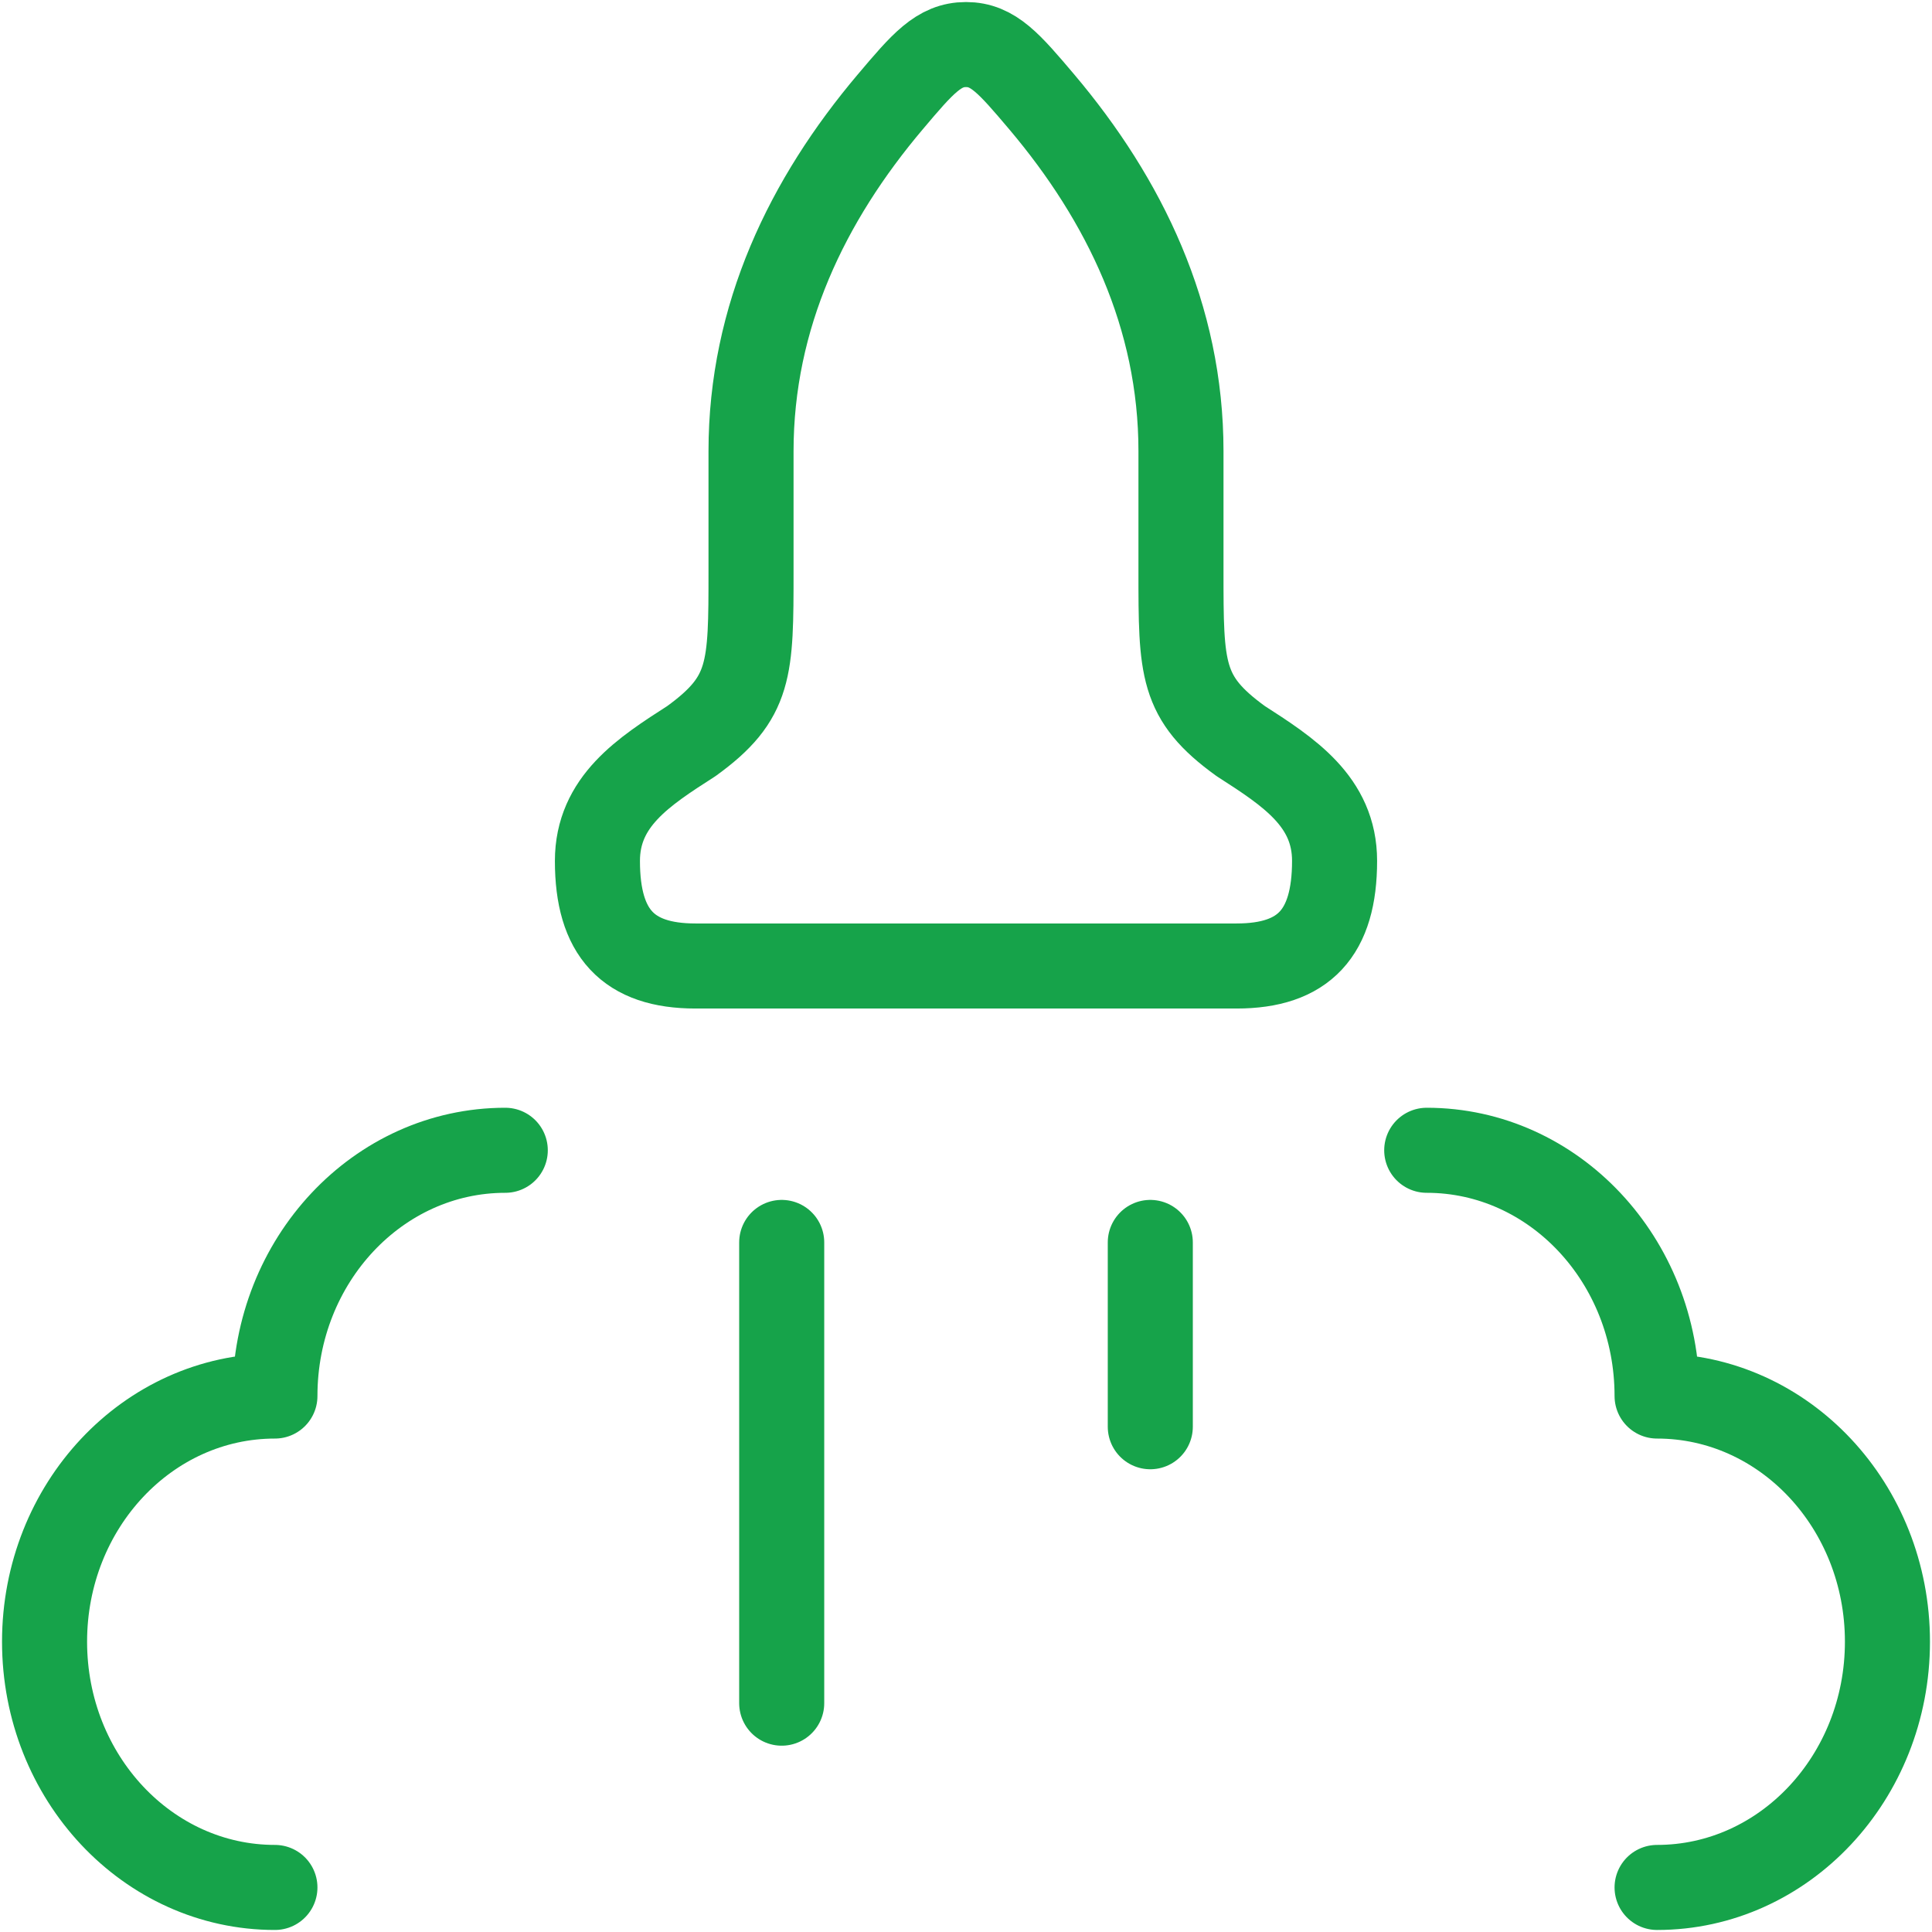
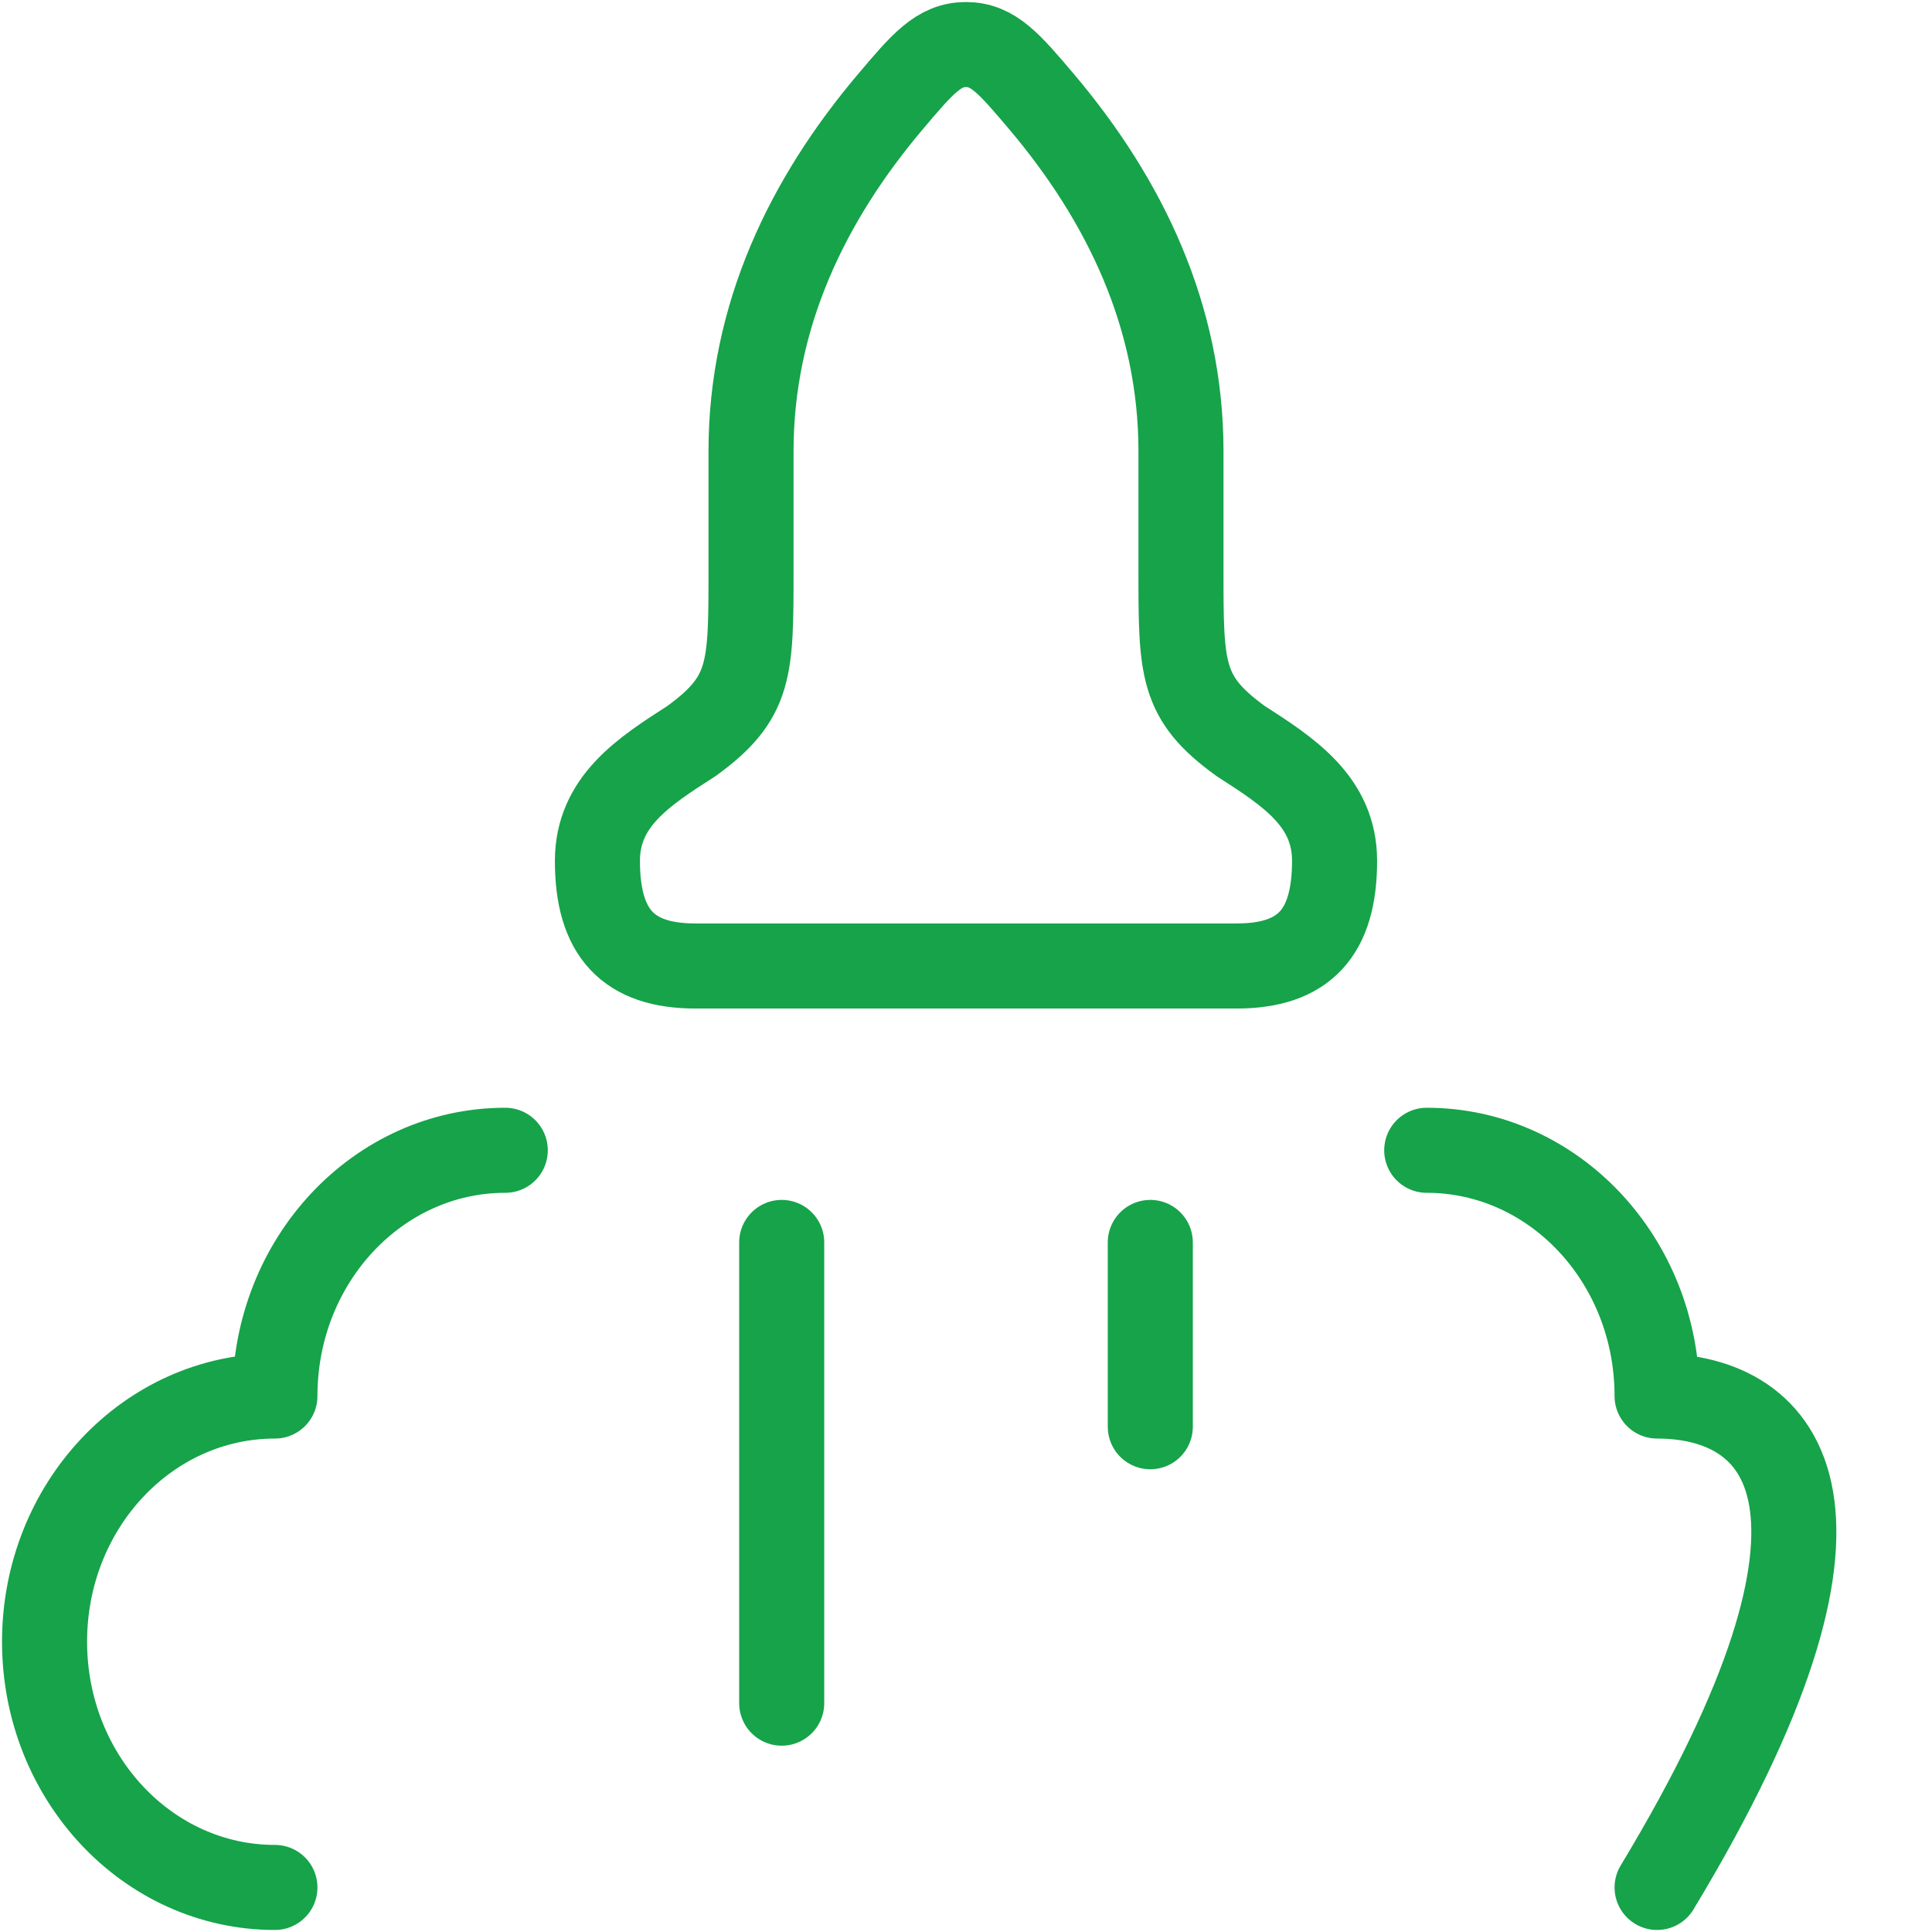
<svg xmlns="http://www.w3.org/2000/svg" width="159" height="159" viewBox="0 0 159 159" fill="none">
-   <path d="M136.375 155.333C146.84 155.333 155.333 146.279 155.333 135.108C155.333 123.938 146.84 114.891 136.375 114.891C136.375 103.721 127.882 94.666 117.417 94.666M22.625 155.333C12.16 155.333 3.667 146.279 3.667 135.108C3.667 123.938 12.16 114.891 22.625 114.891C22.625 103.721 31.118 94.666 41.583 94.666M64.333 102.25V140.167M94.667 102.25V117.417M61.808 46.998V37.139C61.808 26.022 66.442 16.452 73.274 8.376C75.928 5.236 77.263 3.667 79.5 3.667C81.737 3.667 83.064 5.236 85.726 8.376C92.551 16.452 97.192 26.022 97.192 37.132V46.998C97.192 55.127 97.192 57.432 102.106 60.989C106.034 63.514 109.833 65.956 109.833 70.847C109.833 76.793 107.308 79.5 101.765 79.5H57.235C51.7 79.5 49.167 76.793 49.167 70.855C49.167 65.956 52.966 63.514 56.902 60.989C61.808 57.432 61.808 55.127 61.808 46.998Z" stroke="#16A34A" stroke-width="7" stroke-linecap="round" stroke-linejoin="round" />
+   <path d="M136.375 155.333C155.333 123.938 146.84 114.891 136.375 114.891C136.375 103.721 127.882 94.666 117.417 94.666M22.625 155.333C12.16 155.333 3.667 146.279 3.667 135.108C3.667 123.938 12.16 114.891 22.625 114.891C22.625 103.721 31.118 94.666 41.583 94.666M64.333 102.25V140.167M94.667 102.25V117.417M61.808 46.998V37.139C61.808 26.022 66.442 16.452 73.274 8.376C75.928 5.236 77.263 3.667 79.5 3.667C81.737 3.667 83.064 5.236 85.726 8.376C92.551 16.452 97.192 26.022 97.192 37.132V46.998C97.192 55.127 97.192 57.432 102.106 60.989C106.034 63.514 109.833 65.956 109.833 70.847C109.833 76.793 107.308 79.5 101.765 79.5H57.235C51.7 79.5 49.167 76.793 49.167 70.855C49.167 65.956 52.966 63.514 56.902 60.989C61.808 57.432 61.808 55.127 61.808 46.998Z" stroke="#16A34A" stroke-width="7" stroke-linecap="round" stroke-linejoin="round" />
</svg>